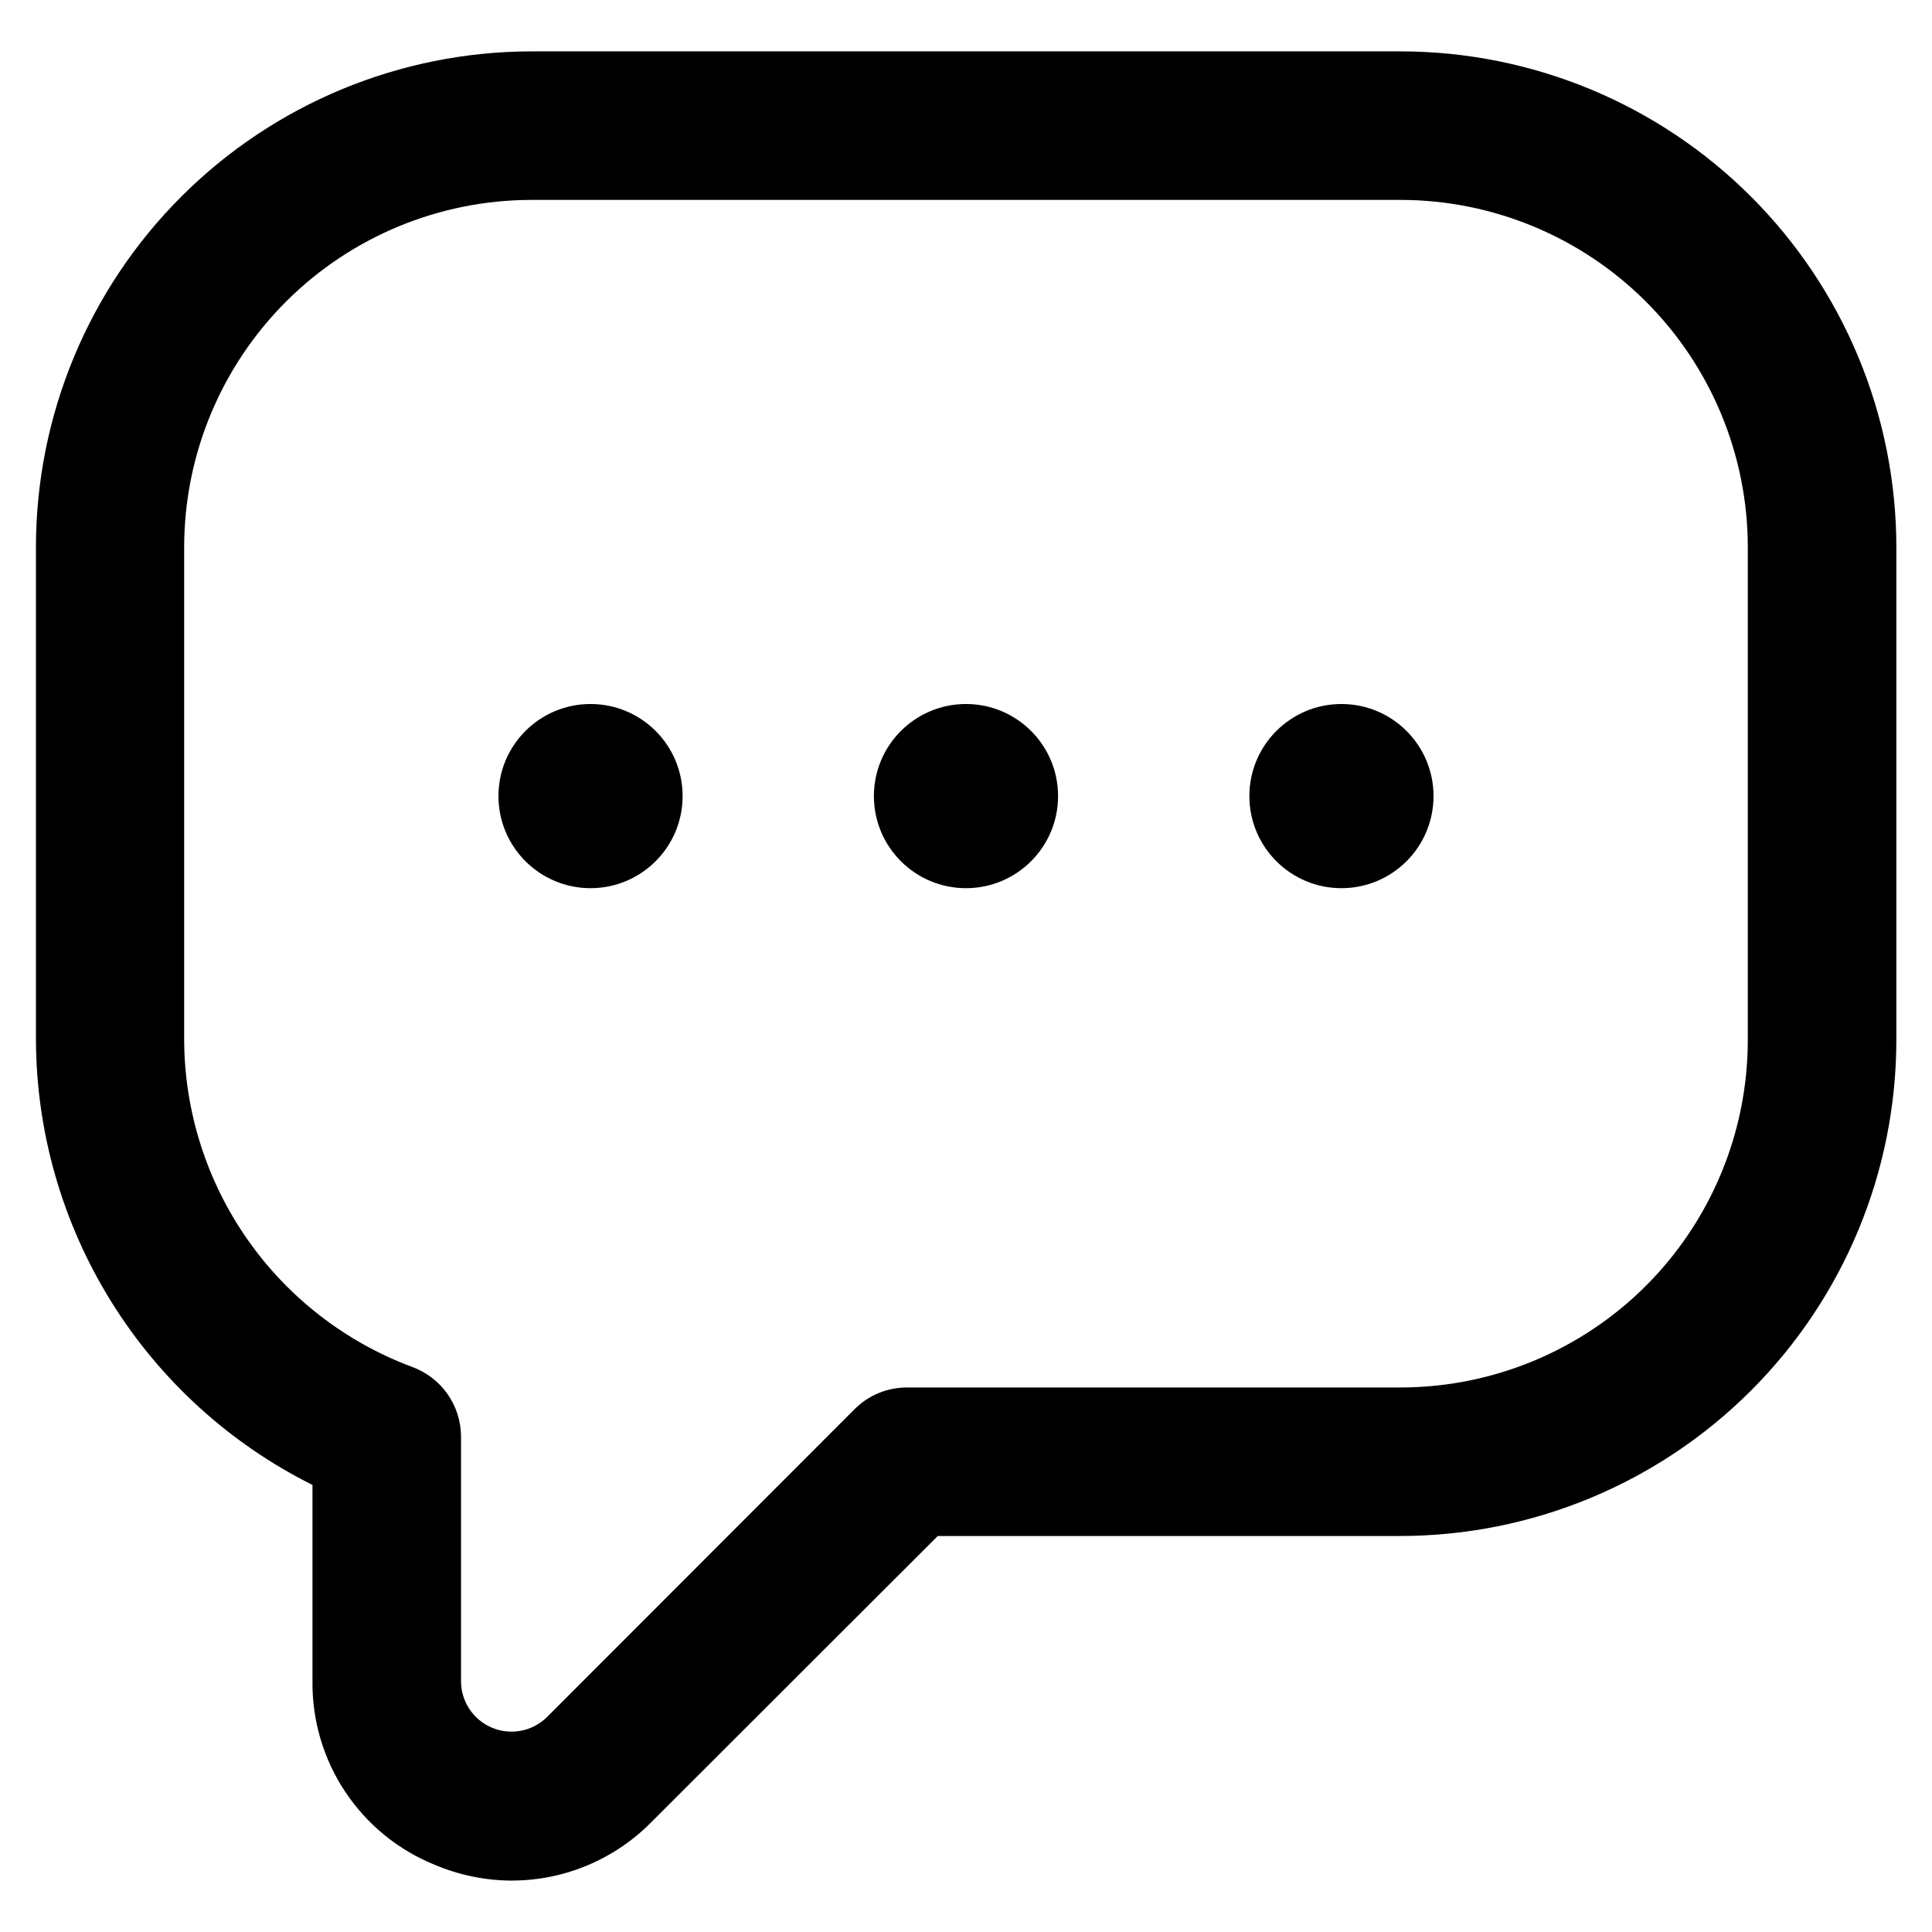
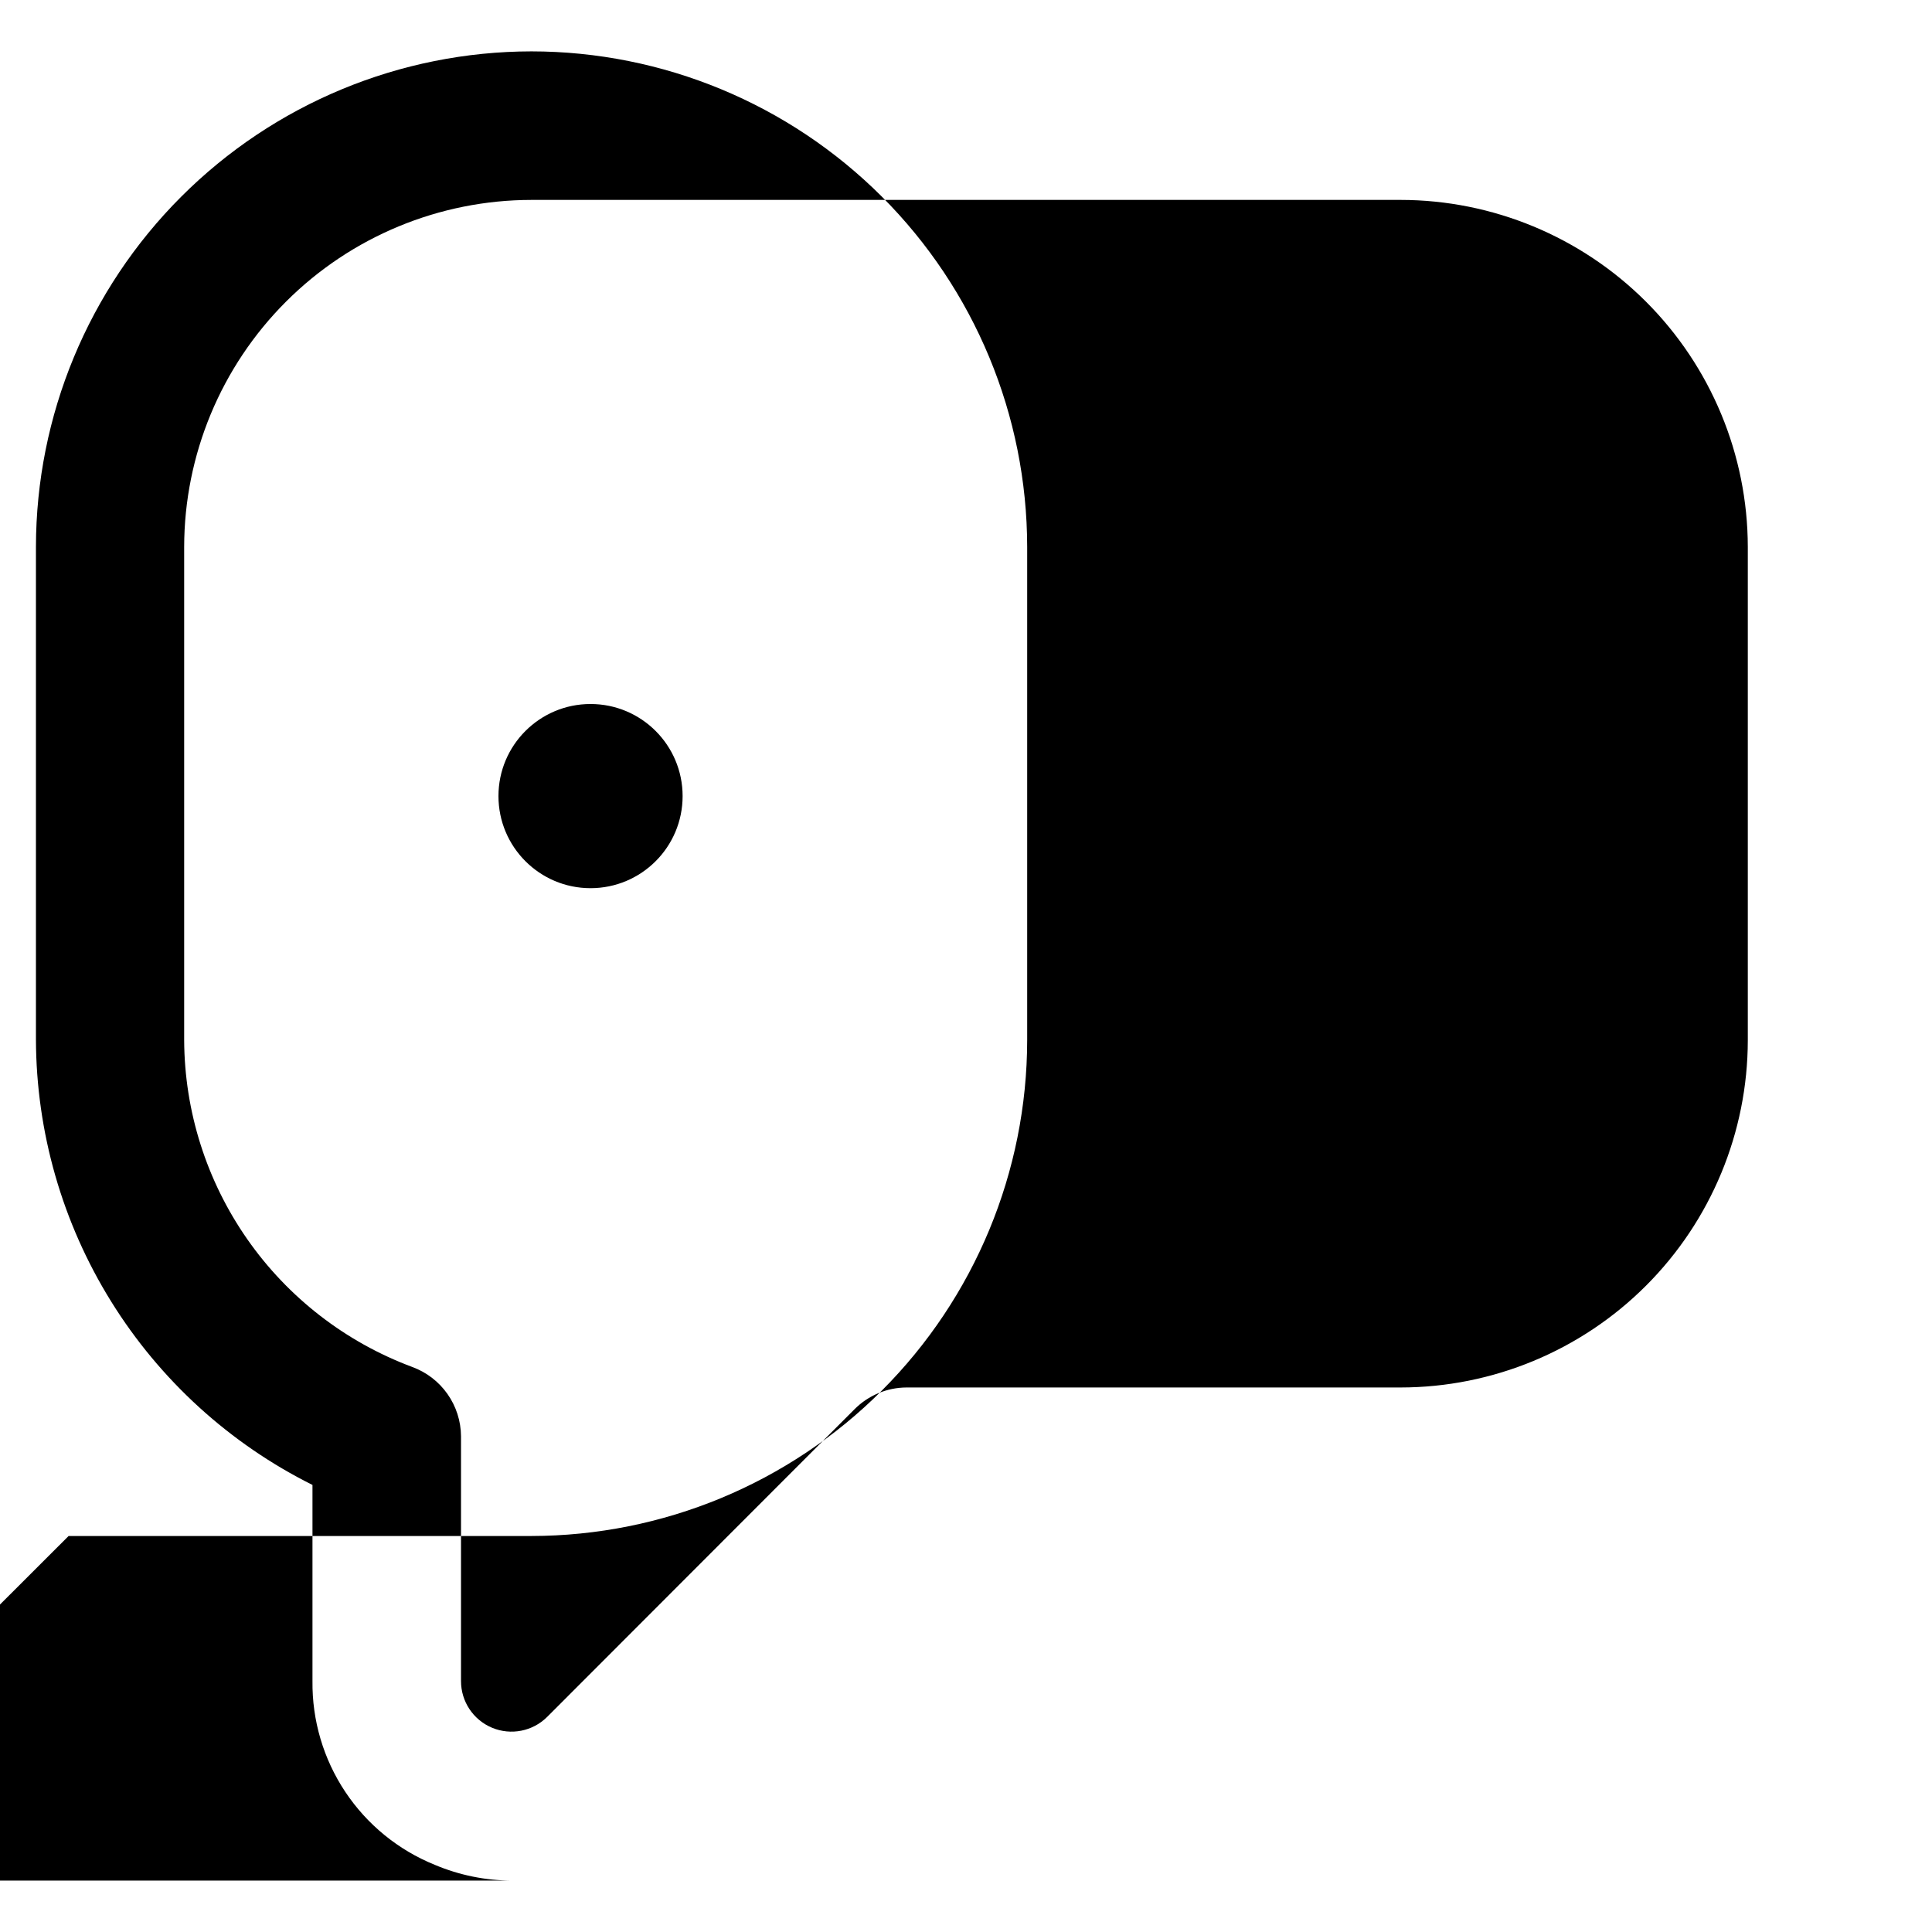
<svg xmlns="http://www.w3.org/2000/svg" fill="#000000" width="800px" height="800px" version="1.1" viewBox="144 144 512 512">
  <g>
-     <path d="m279.79 642.38c-7.059-0.008-14.043-1.426-20.547-4.172-9.684-3.914-17.957-10.66-23.746-19.355-5.785-8.691-8.812-18.93-8.688-29.375v-51.957 0.004c-21.957-10.957-40.438-27.801-53.379-48.652-12.941-20.852-19.836-44.887-19.906-69.43v-130.52c0.039-34.812 13.887-68.188 38.504-92.801 24.613-24.617 57.988-38.465 92.801-38.508h230.34c34.824 0.023 68.219 13.859 92.852 38.477 24.633 24.621 38.488 58.004 38.531 92.832v130.75c-0.043 34.832-13.898 68.227-38.527 92.855-24.633 24.629-58.023 38.484-92.855 38.527h-122.65l-75.809 75.73c-9.727 9.922-23.023 15.535-36.918 15.586zm5.039-445.4c-24.387 0.02-47.77 9.711-65.02 26.945-17.254 17.238-26.965 40.613-27.004 65v130.75c0.09 18.863 5.926 37.254 16.723 52.723 10.801 15.469 26.055 27.281 43.734 33.867 3.762 1.379 7.016 3.875 9.32 7.152 2.309 3.277 3.559 7.184 3.59 11.191v64.867-0.004c-0.02 5.418 3.227 10.312 8.227 12.398s10.766 0.953 14.602-2.871l81.473-81.555c3.652-3.664 8.605-5.731 13.777-5.746h130.91c24.398-0.02 47.793-9.723 65.047-26.977 17.254-17.254 26.953-40.648 26.977-65.047v-130.75c-0.043-24.387-9.754-47.762-27.004-65-17.254-17.234-40.637-26.926-65.02-26.945z" />
+     <path d="m279.79 642.38c-7.059-0.008-14.043-1.426-20.547-4.172-9.684-3.914-17.957-10.66-23.746-19.355-5.785-8.691-8.812-18.93-8.688-29.375v-51.957 0.004c-21.957-10.957-40.438-27.801-53.379-48.652-12.941-20.852-19.836-44.887-19.906-69.43v-130.52c0.039-34.812 13.887-68.188 38.504-92.801 24.613-24.617 57.988-38.465 92.801-38.508c34.824 0.023 68.219 13.859 92.852 38.477 24.633 24.621 38.488 58.004 38.531 92.832v130.75c-0.043 34.832-13.898 68.227-38.527 92.855-24.633 24.629-58.023 38.484-92.855 38.527h-122.65l-75.809 75.73c-9.727 9.922-23.023 15.535-36.918 15.586zm5.039-445.4c-24.387 0.02-47.77 9.711-65.02 26.945-17.254 17.238-26.965 40.613-27.004 65v130.75c0.09 18.863 5.926 37.254 16.723 52.723 10.801 15.469 26.055 27.281 43.734 33.867 3.762 1.379 7.016 3.875 9.32 7.152 2.309 3.277 3.559 7.184 3.59 11.191v64.867-0.004c-0.02 5.418 3.227 10.312 8.227 12.398s10.766 0.953 14.602-2.871l81.473-81.555c3.652-3.664 8.605-5.731 13.777-5.746h130.91c24.398-0.02 47.793-9.723 65.047-26.977 17.254-17.254 26.953-40.648 26.977-65.047v-130.75c-0.043-24.387-9.754-47.762-27.004-65-17.254-17.234-40.637-26.926-65.02-26.945z" />
    <path d="m324.9 354.97c0 13.48-10.926 24.406-24.402 24.406-13.477 0-24.402-10.926-24.402-24.406 0-13.477 10.926-24.402 24.402-24.402 13.477 0 24.402 10.926 24.402 24.402" />
-     <path d="m424.4 354.97c0 13.48-10.926 24.406-24.402 24.406-13.48 0-24.406-10.926-24.406-24.406 0-13.477 10.926-24.402 24.406-24.402 13.477 0 24.402 10.926 24.402 24.402" />
-     <path d="m523.9 354.97c0 13.48-10.926 24.406-24.402 24.406s-24.402-10.926-24.402-24.406c0-13.477 10.926-24.402 24.402-24.402s24.402 10.926 24.402 24.402" />
  </g>
</svg>